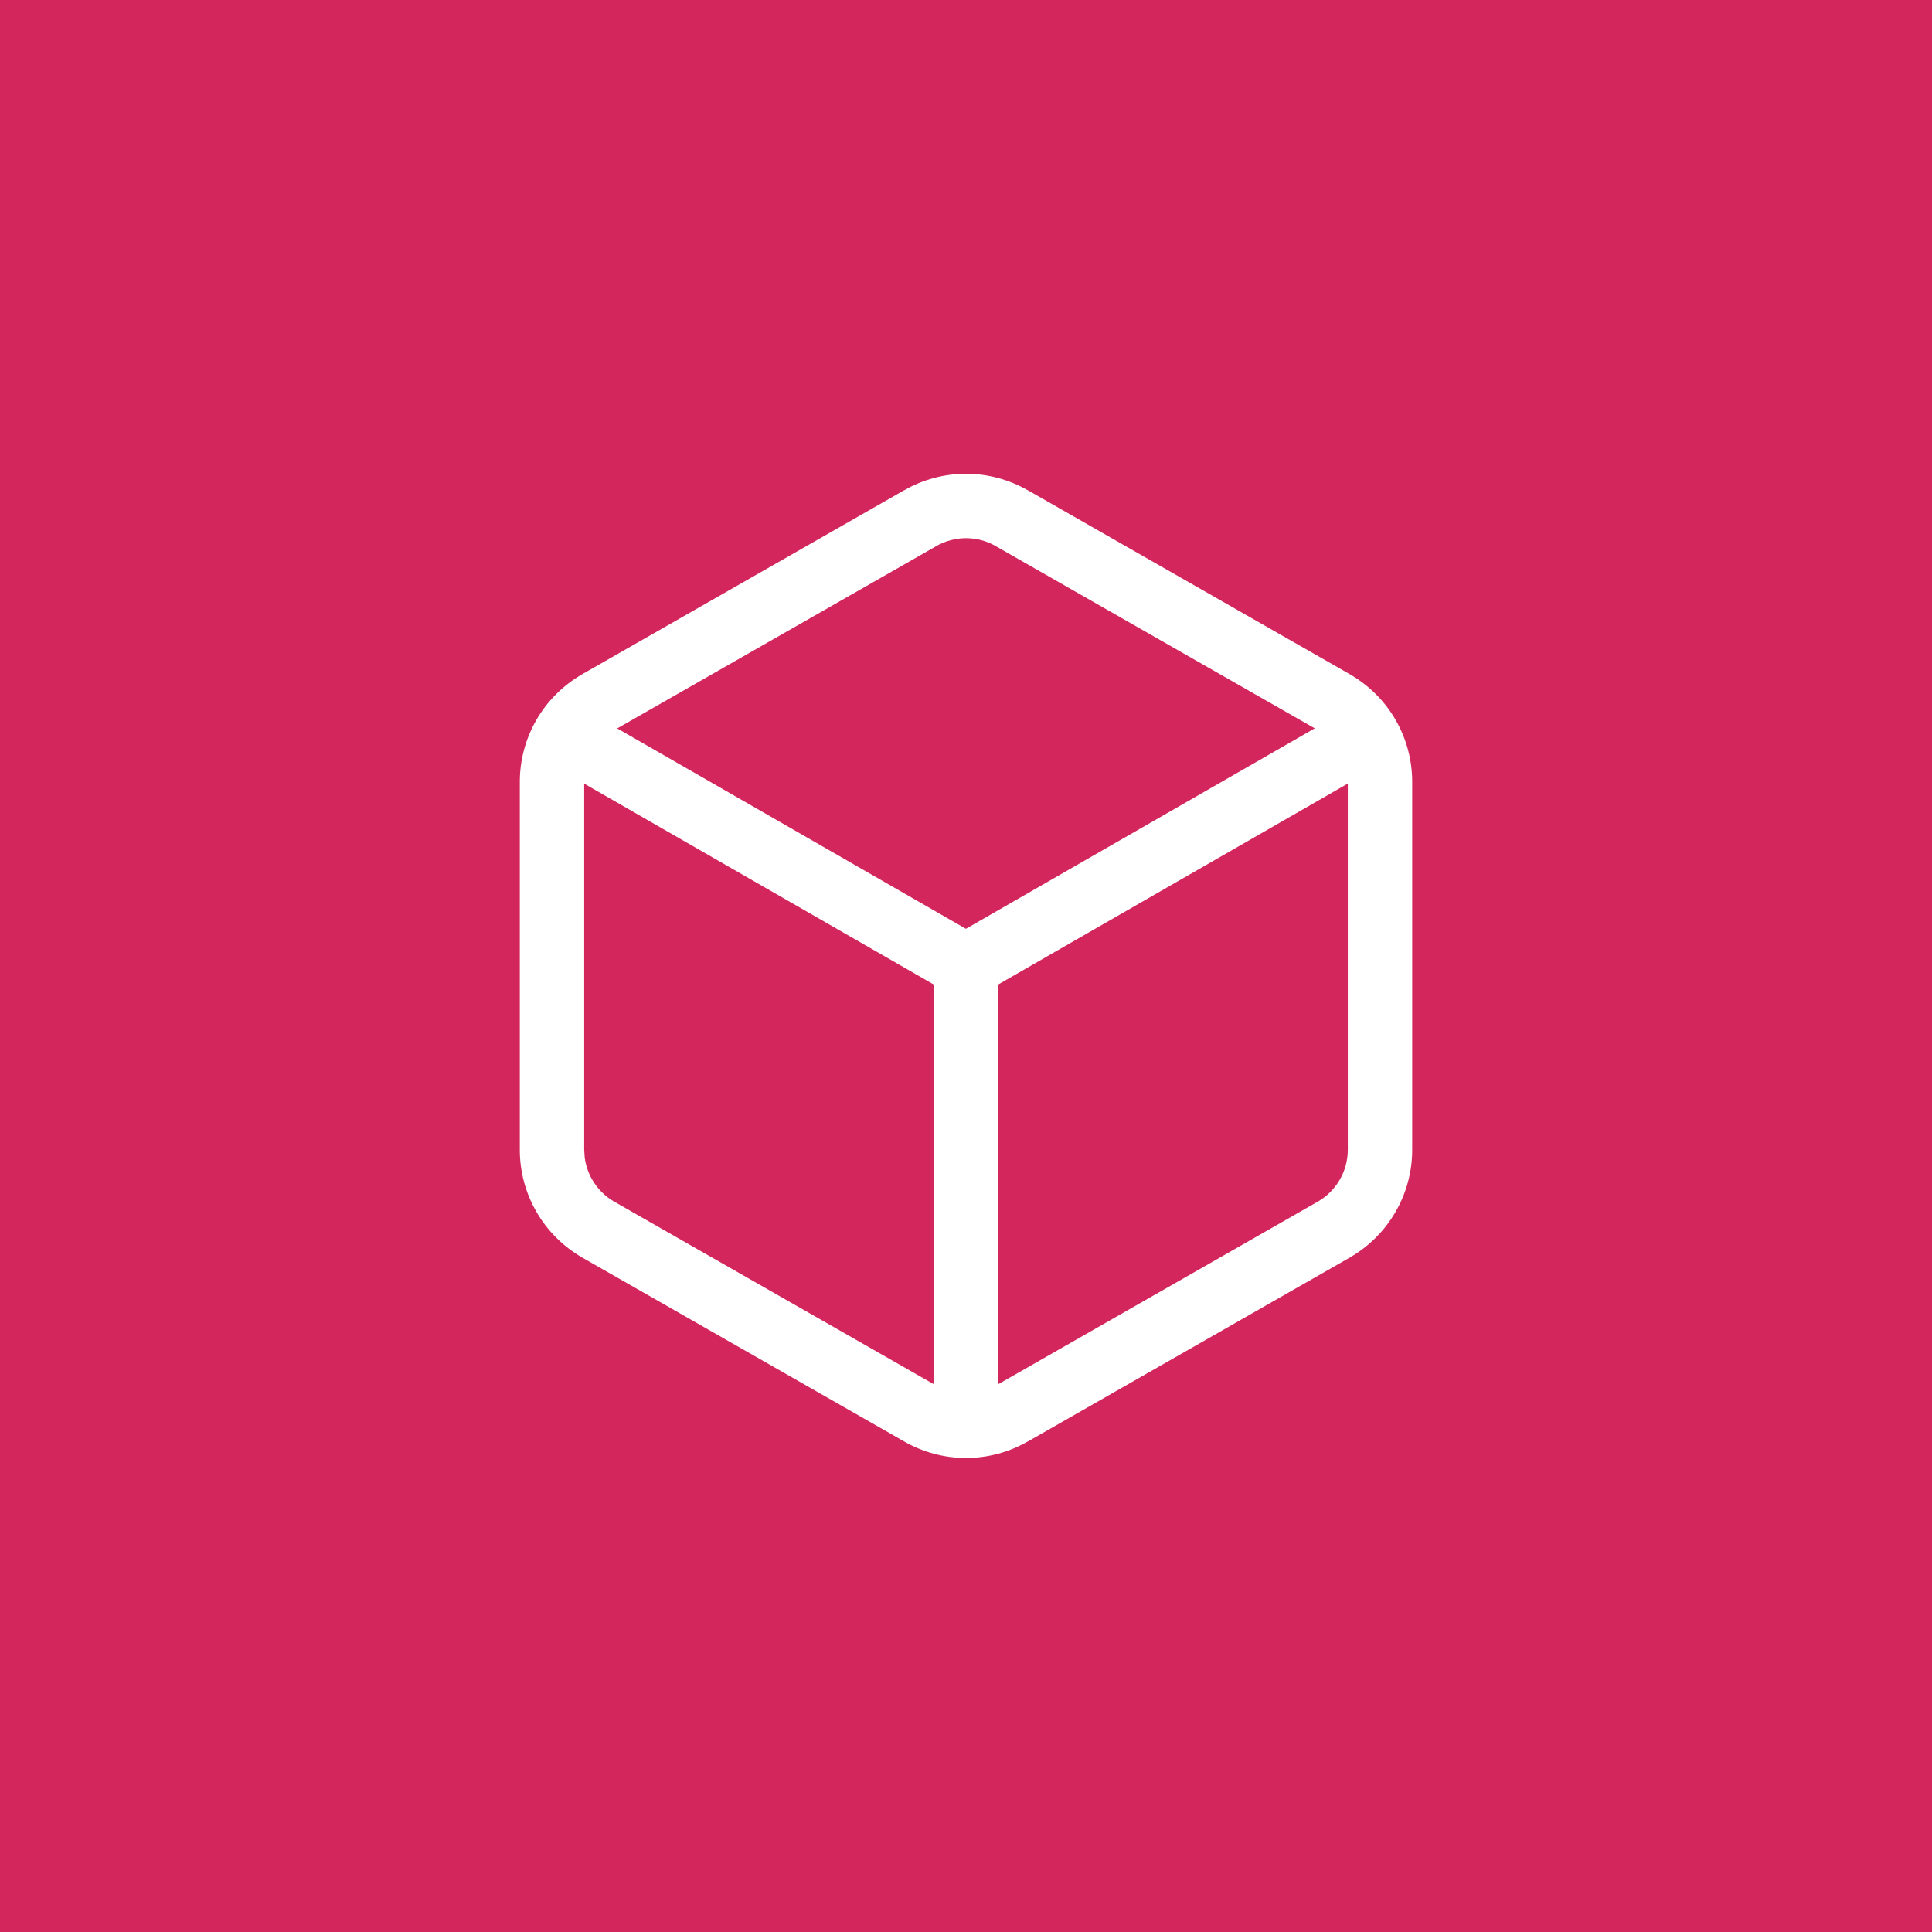
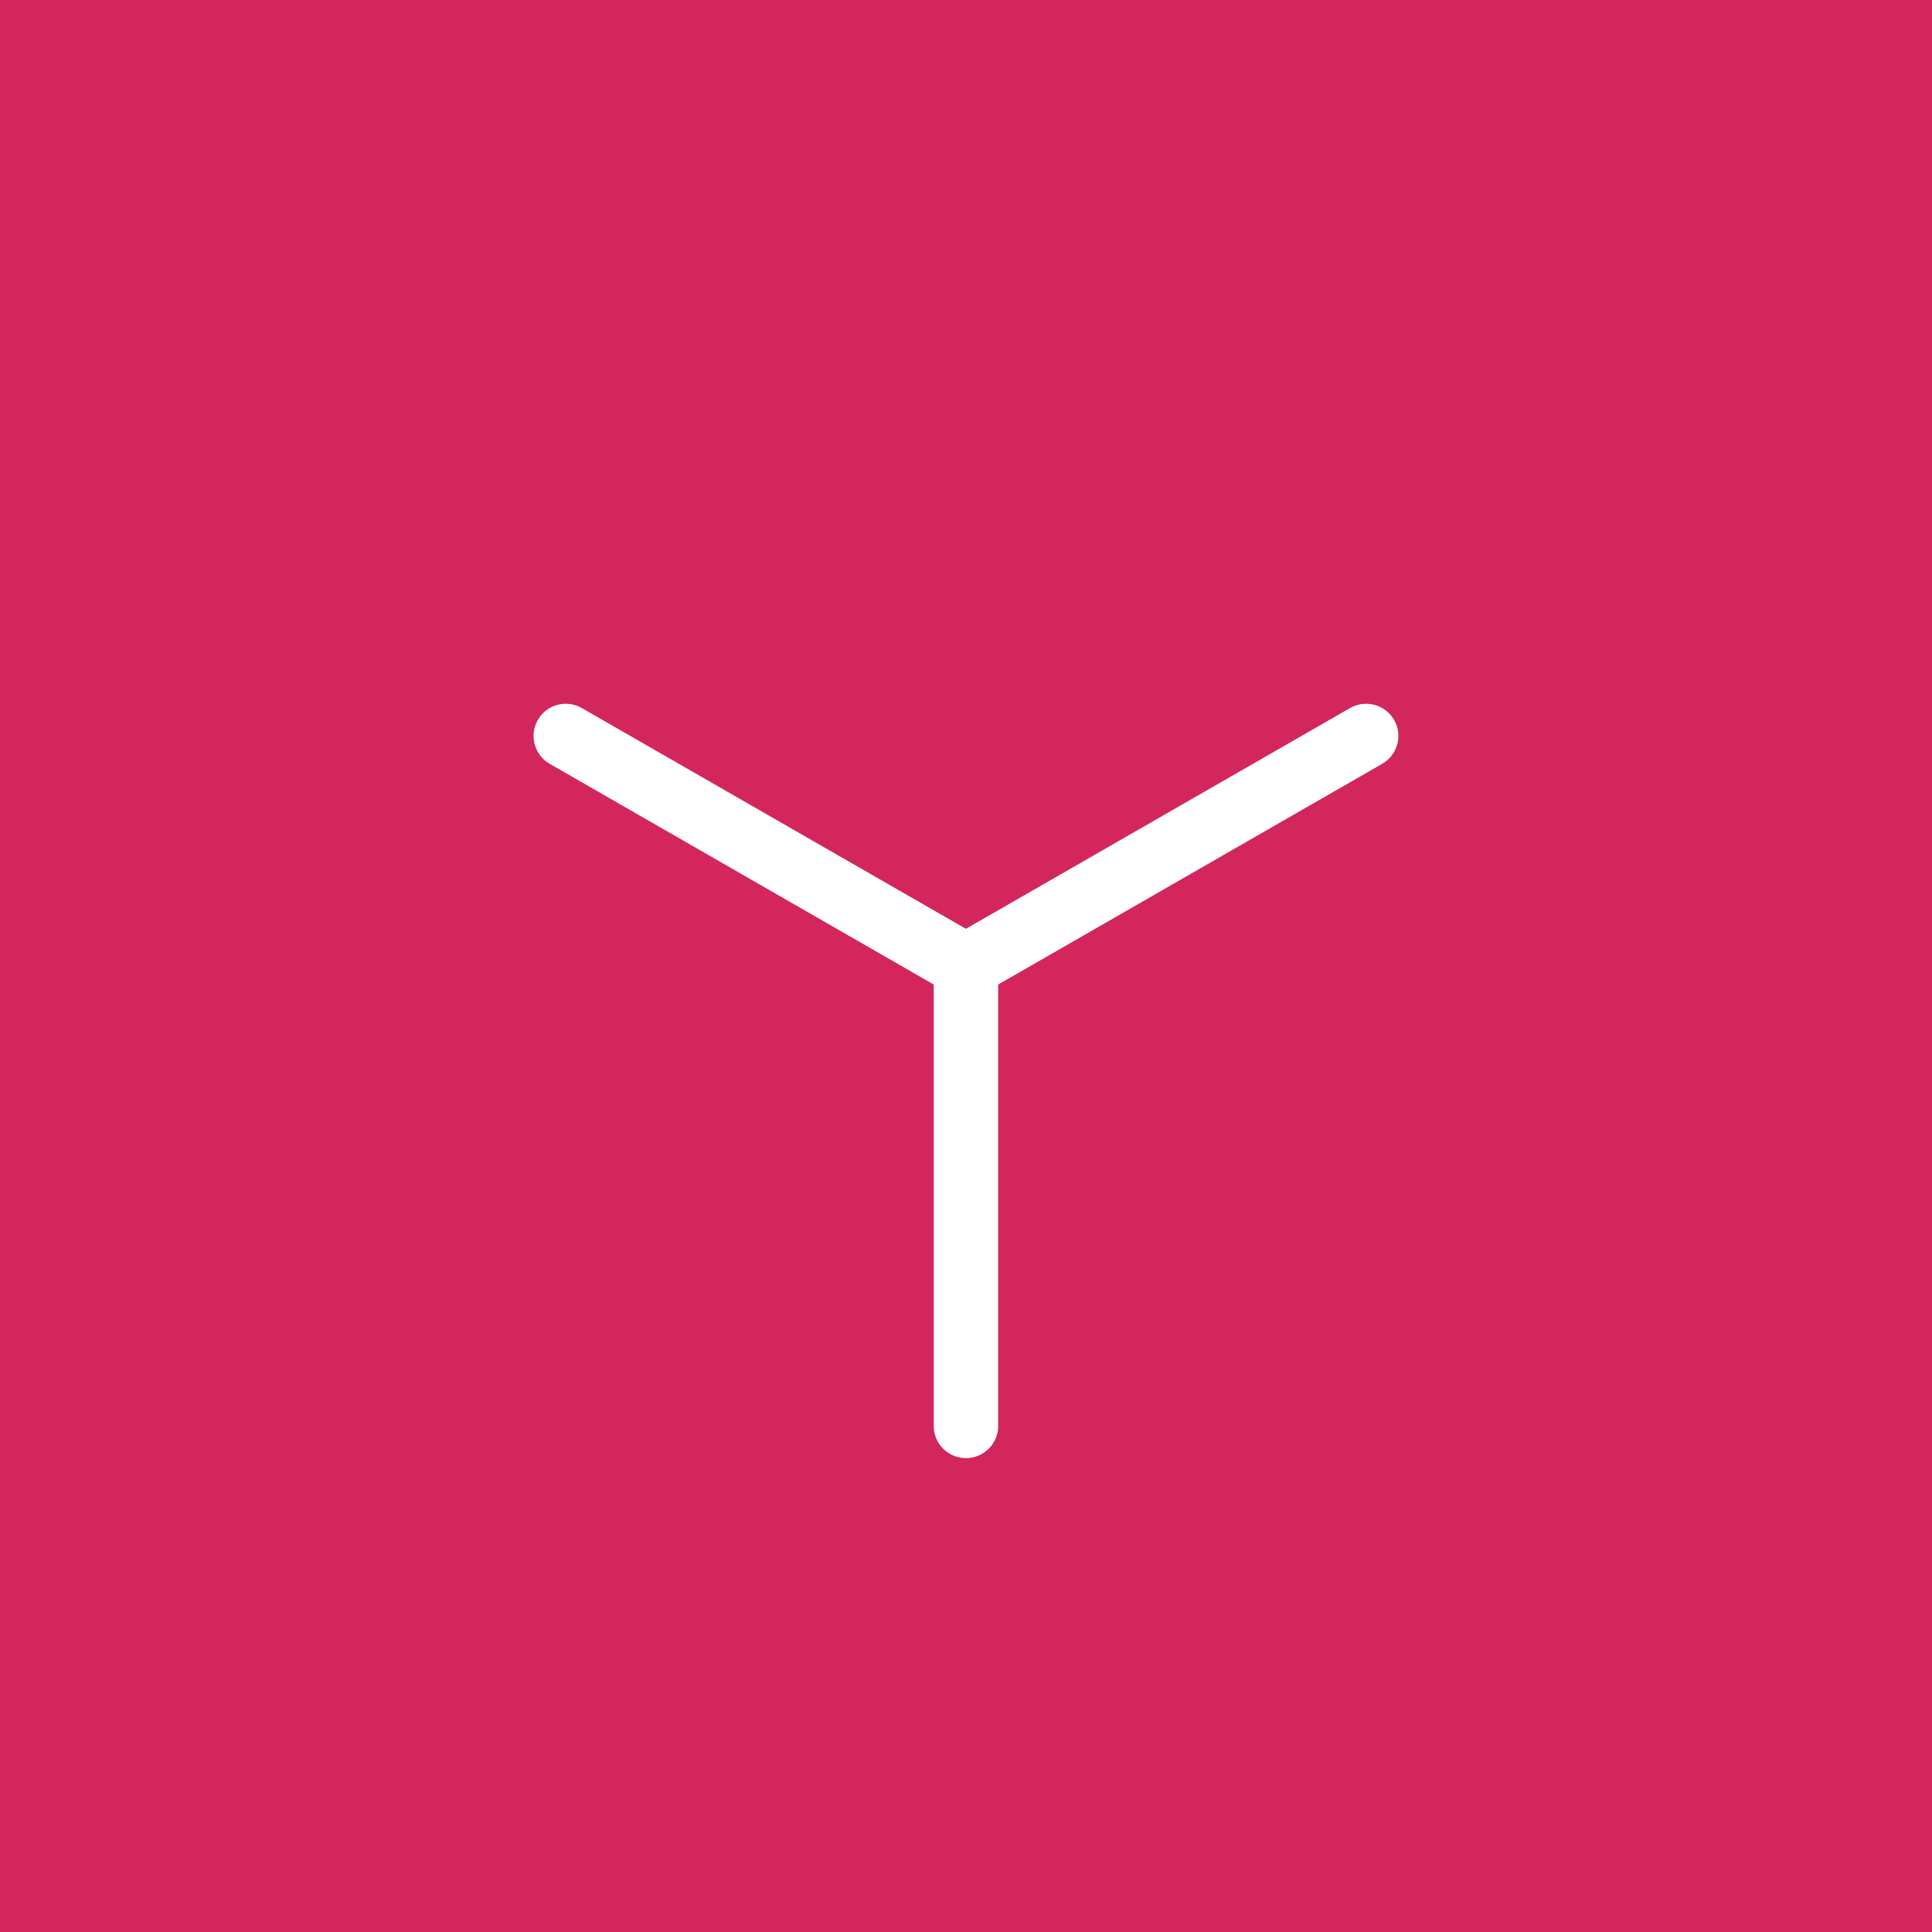
<svg xmlns="http://www.w3.org/2000/svg" width="40" height="40" viewBox="0 0 40 40" fill="none">
  <rect width="40" height="40" fill="#D3265D" />
-   <path d="M20 9.809C20.45 9.809 20.892 9.928 21.283 10.153L21.284 10.152L27.95 13.961L27.952 13.963C28.343 14.189 28.668 14.512 28.893 14.902C29.119 15.293 29.238 15.736 29.238 16.187V23.808C29.238 24.259 29.119 24.701 28.893 25.091C28.668 25.482 28.343 25.806 27.952 26.032L27.95 26.034L21.284 29.843L21.283 29.842C20.892 30.067 20.45 30.186 20 30.186C19.549 30.186 19.107 30.067 18.716 29.842L12.05 26.034L12.048 26.032C11.658 25.806 11.332 25.482 11.107 25.091C10.881 24.701 10.762 24.259 10.762 23.808V16.187C10.762 15.736 10.881 15.293 11.107 14.902C11.332 14.512 11.658 14.189 12.048 13.963L12.05 13.961L18.716 10.152V10.153C19.107 9.928 19.549 9.809 20 9.809ZM20 11.142C19.783 11.142 19.569 11.199 19.381 11.308L19.379 11.31L12.712 15.119L12.711 15.118C12.524 15.227 12.369 15.383 12.261 15.57C12.152 15.758 12.096 15.972 12.095 16.189V23.806L12.106 23.968C12.127 24.128 12.18 24.284 12.261 24.424C12.369 24.611 12.524 24.767 12.711 24.876H12.712L19.379 28.685L19.381 28.687C19.569 28.796 19.783 28.852 20 28.852C20.217 28.852 20.431 28.796 20.619 28.687L20.621 28.685L27.288 24.876C27.475 24.767 27.631 24.612 27.739 24.424C27.848 24.237 27.904 24.024 27.905 23.807V16.189L27.894 16.027C27.873 15.867 27.82 15.711 27.739 15.57C27.631 15.383 27.475 15.227 27.288 15.118L20.621 11.31L20.619 11.308C20.431 11.199 20.217 11.142 20 11.142Z" fill="white" />
  <path d="M27.952 14.659C28.271 14.476 28.679 14.585 28.863 14.905C29.046 15.224 28.936 15.631 28.617 15.814L20.331 20.576C20.125 20.694 19.873 20.694 19.667 20.576L11.381 15.814C11.062 15.631 10.952 15.224 11.136 14.905C11.319 14.585 11.726 14.476 12.045 14.659L19.998 19.23L27.952 14.659Z" fill="white" />
  <path d="M19.332 29.523V19.999C19.332 19.631 19.631 19.332 19.999 19.332C20.367 19.332 20.666 19.631 20.666 19.999V29.523C20.666 29.891 20.367 30.189 19.999 30.189C19.631 30.189 19.332 29.891 19.332 29.523Z" fill="white" />
</svg>